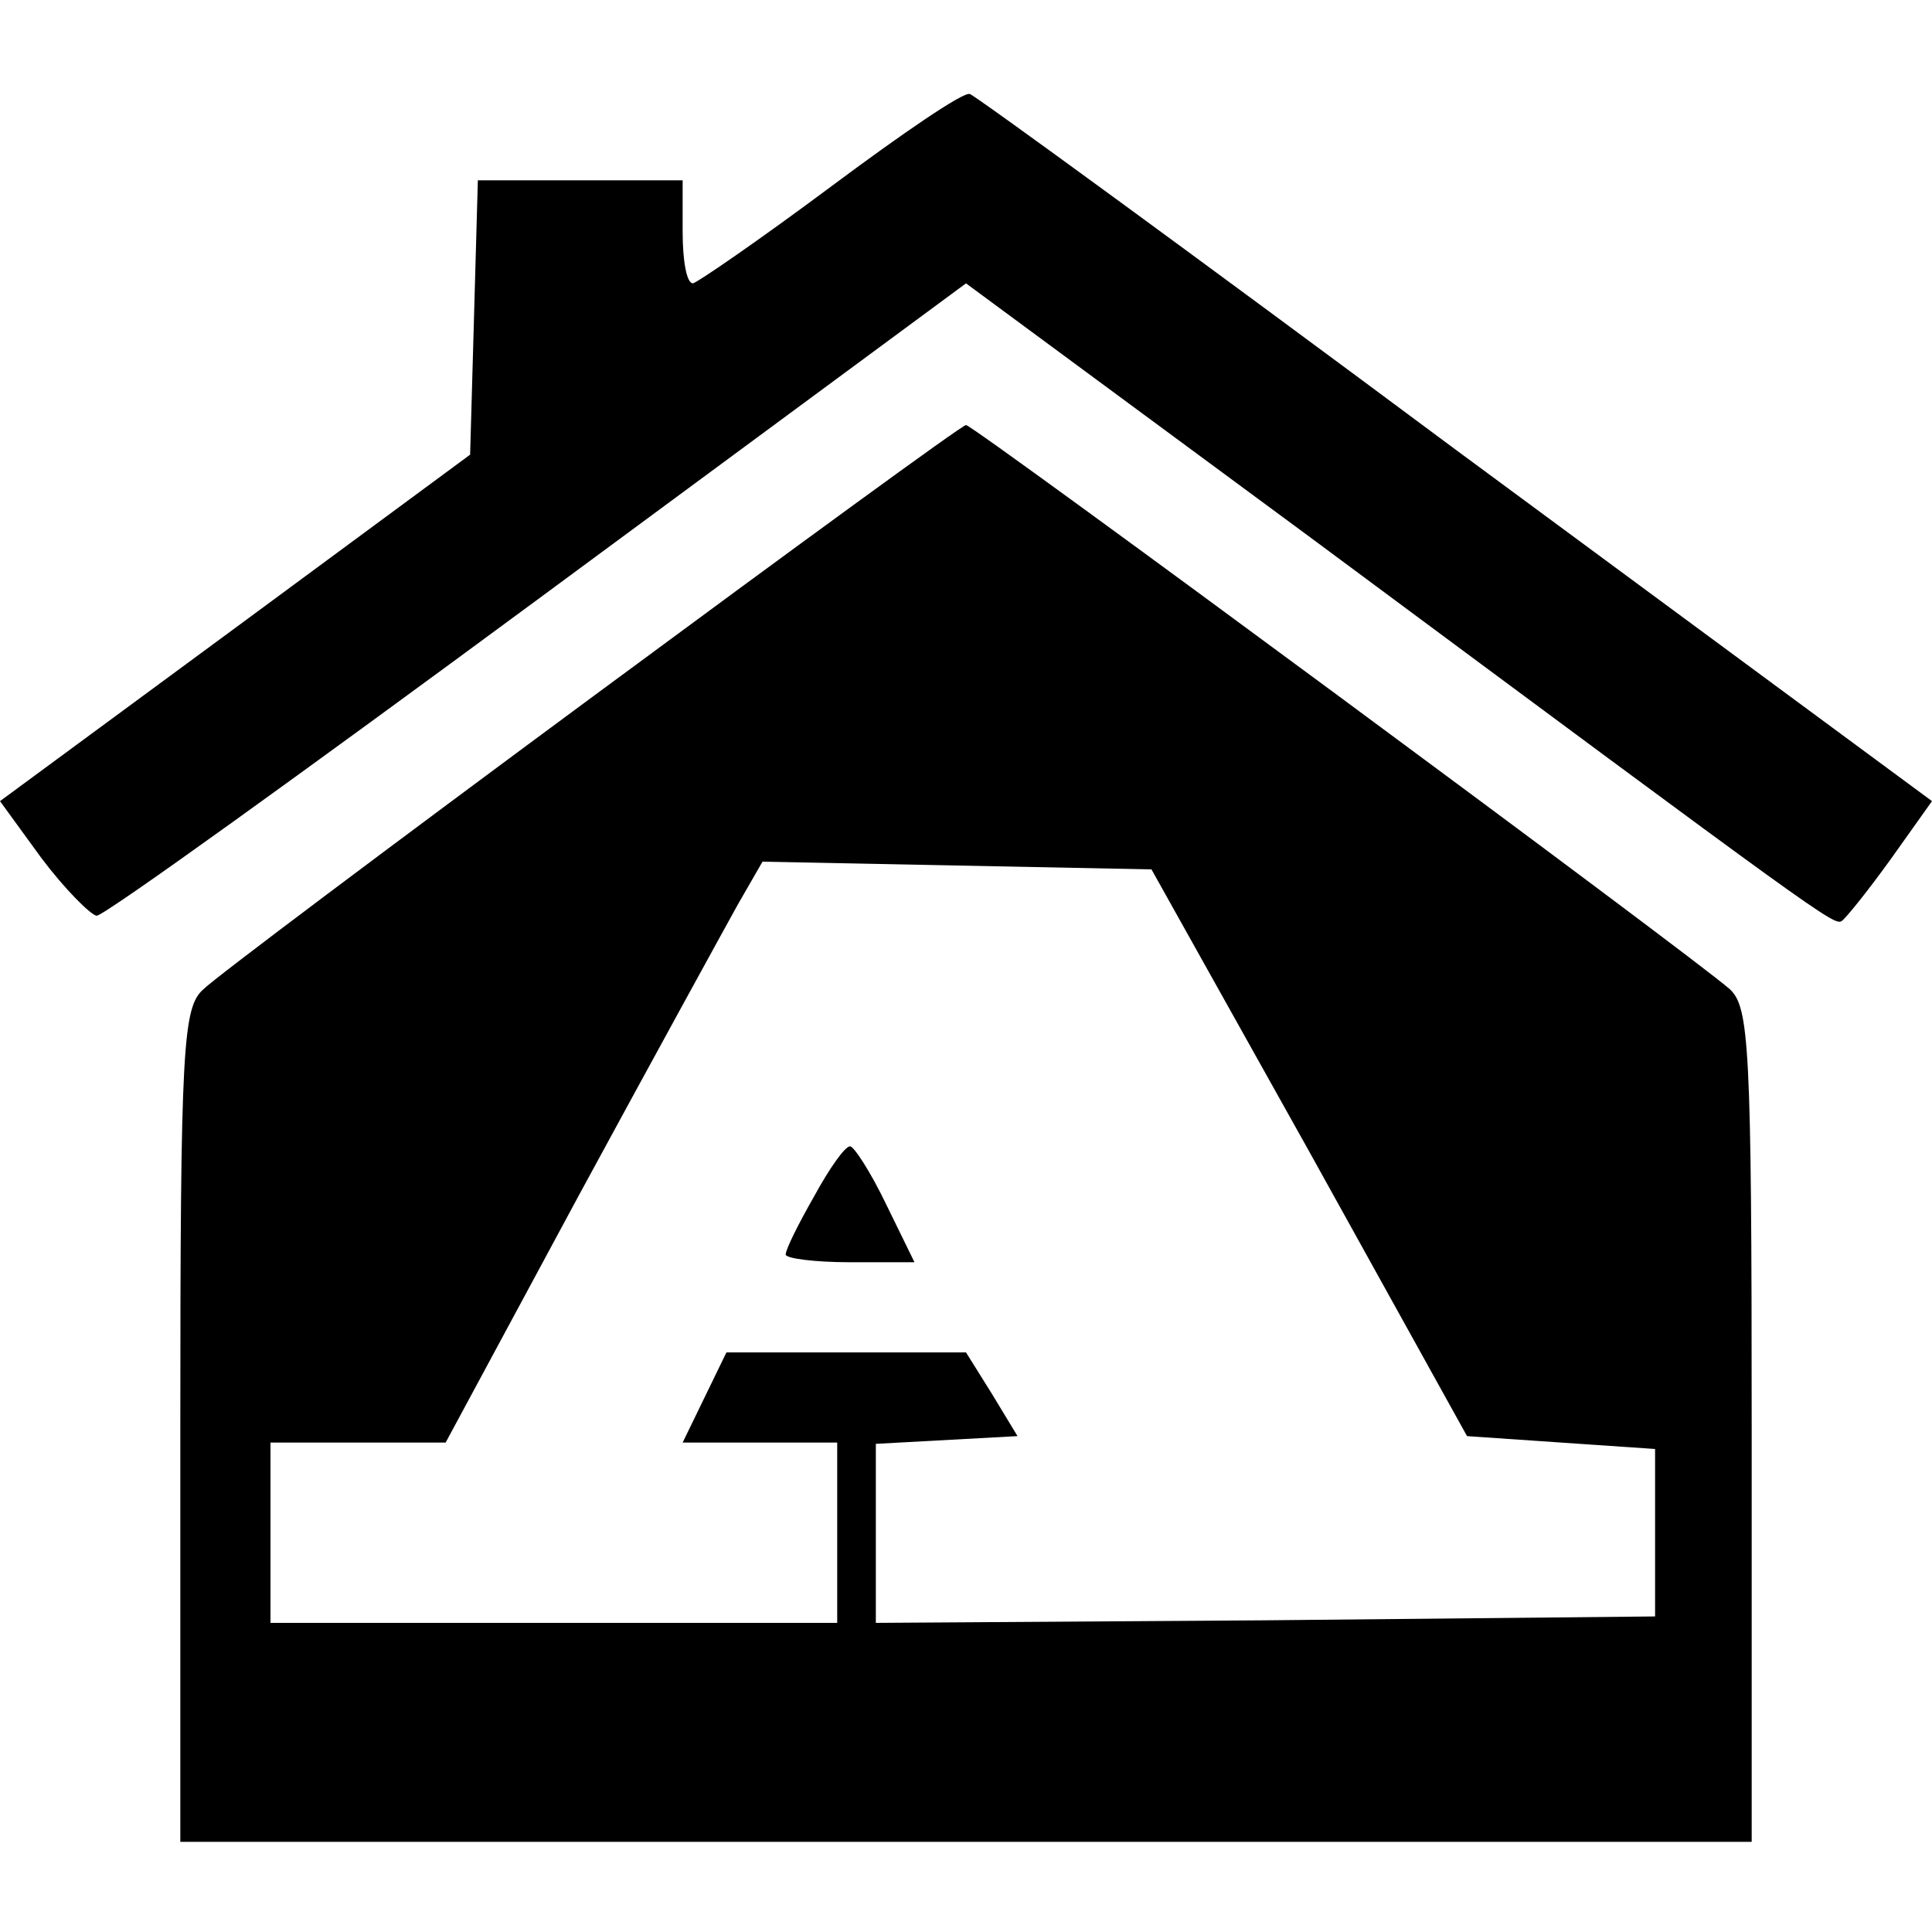
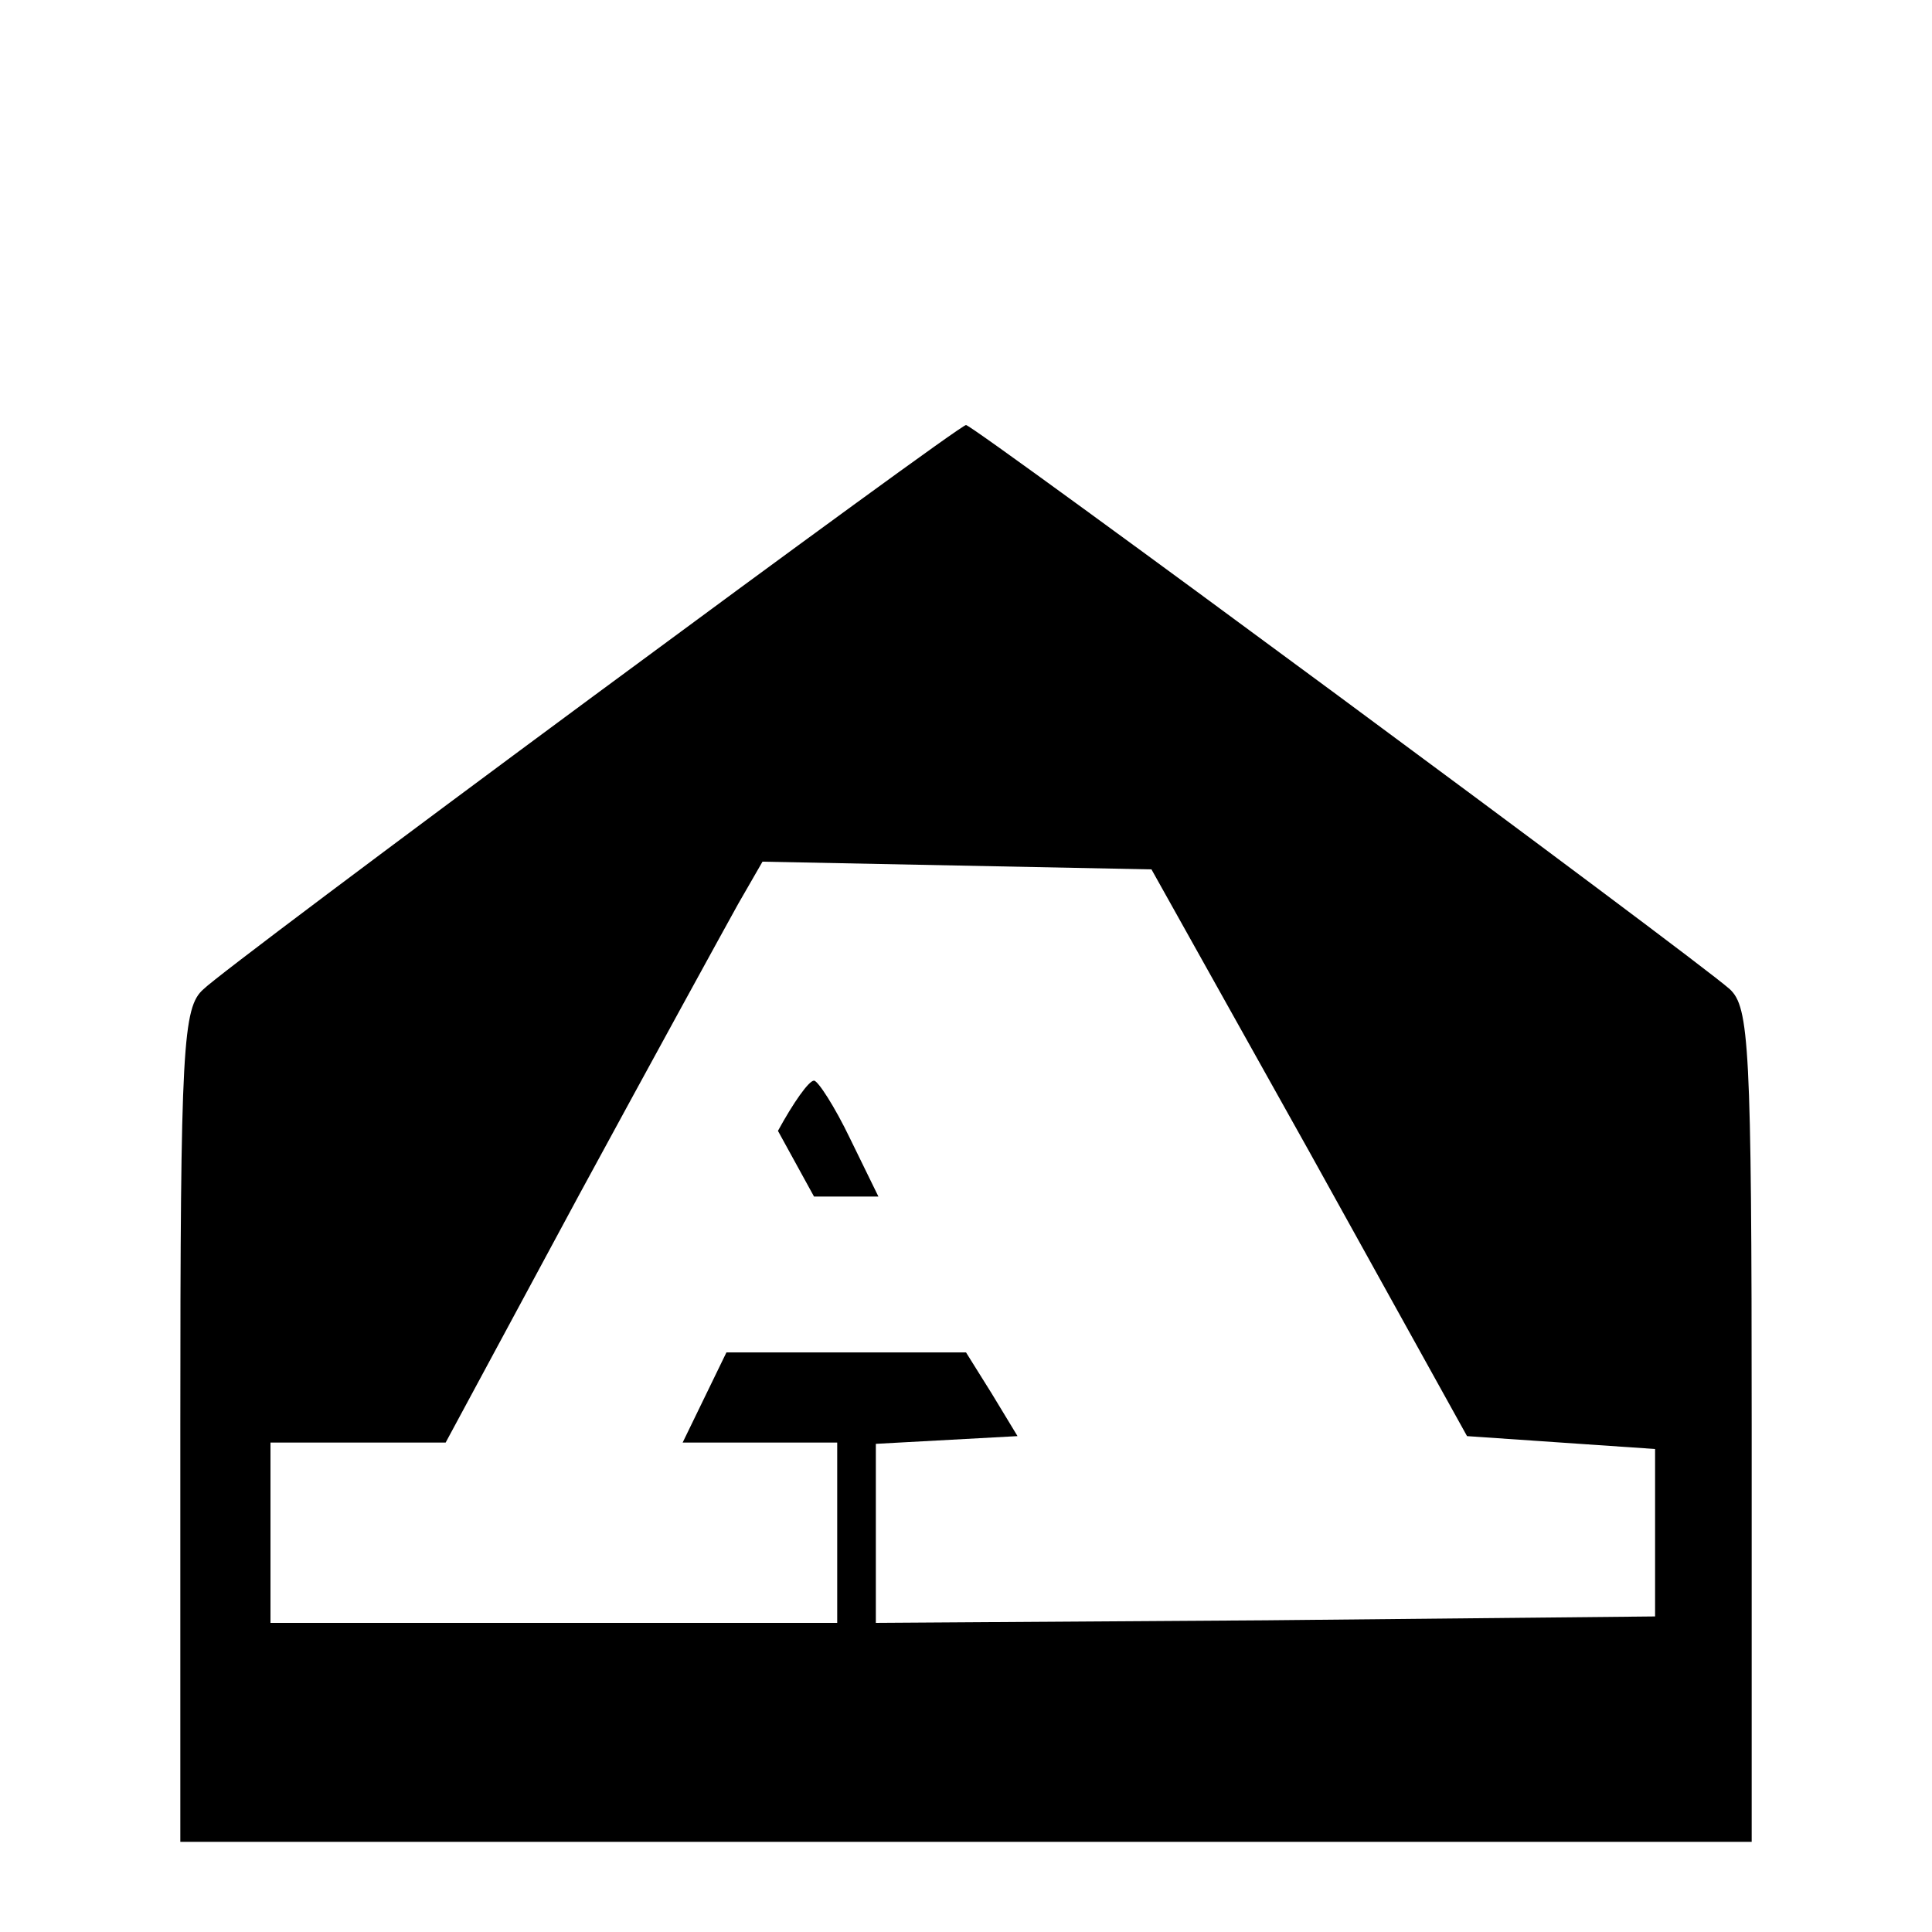
<svg xmlns="http://www.w3.org/2000/svg" version="1.0" width="150pt" height="150pt" viewBox="0 0 150 150" preserveAspectRatio="xMidYMid meet">
  <g transform="translate(0,150) scale(0.1,-0.1)" fill="#000000" stroke="none">
-     <path d="M645 1355 c-55 -41 -103 -74 -107 -75 -5 0 -8 18 -8 40 l0 40 -80 0 -79 0 -3 -107 -3 -106 -183 -135 -182 -134 32 -44 c18 -24 38 -44 43 -45 6 0 160 111 343 246 l332 245 267 -197 c399 -296 407 -302 413 -298 3 2 20 23 38 48 l32 45 -370 273 c-203 151 -373 275 -377 276 -5 2 -53 -31 -108 -72z" />
    <path d="M460 959 c-157 -116 -293 -218 -302 -227 -16 -14 -18 -43 -18 -339 l0 -323 610 0 610 0 0 323 c0 296 -2 325 -17 339 -28 25 -587 438 -593 438 -3 0 -133 -95 -290 -211z m557 -354 l122 -220 73 -5 73 -5 0 -65 0 -65 -302 -3 -303 -2 0 69 0 70 55 3 55 3 -20 33 -20 32 -93 0 -93 0 -17 -35 -17 -35 60 0 60 0 0 -70 0 -70 -220 0 -220 0 0 70 0 70 68 0 68 0 104 193 c57 105 113 207 123 225 l19 33 151 -3 151 -3 123 -220z" />
-     <path d="M632 571 c-12 -21 -22 -41 -22 -45 0 -3 22 -6 50 -6 l50 0 -22 45 c-12 25 -25 45 -28 45 -4 0 -16 -17 -28 -39z" />
+     <path d="M632 571 l50 0 -22 45 c-12 25 -25 45 -28 45 -4 0 -16 -17 -28 -39z" />
  </g>
</svg>